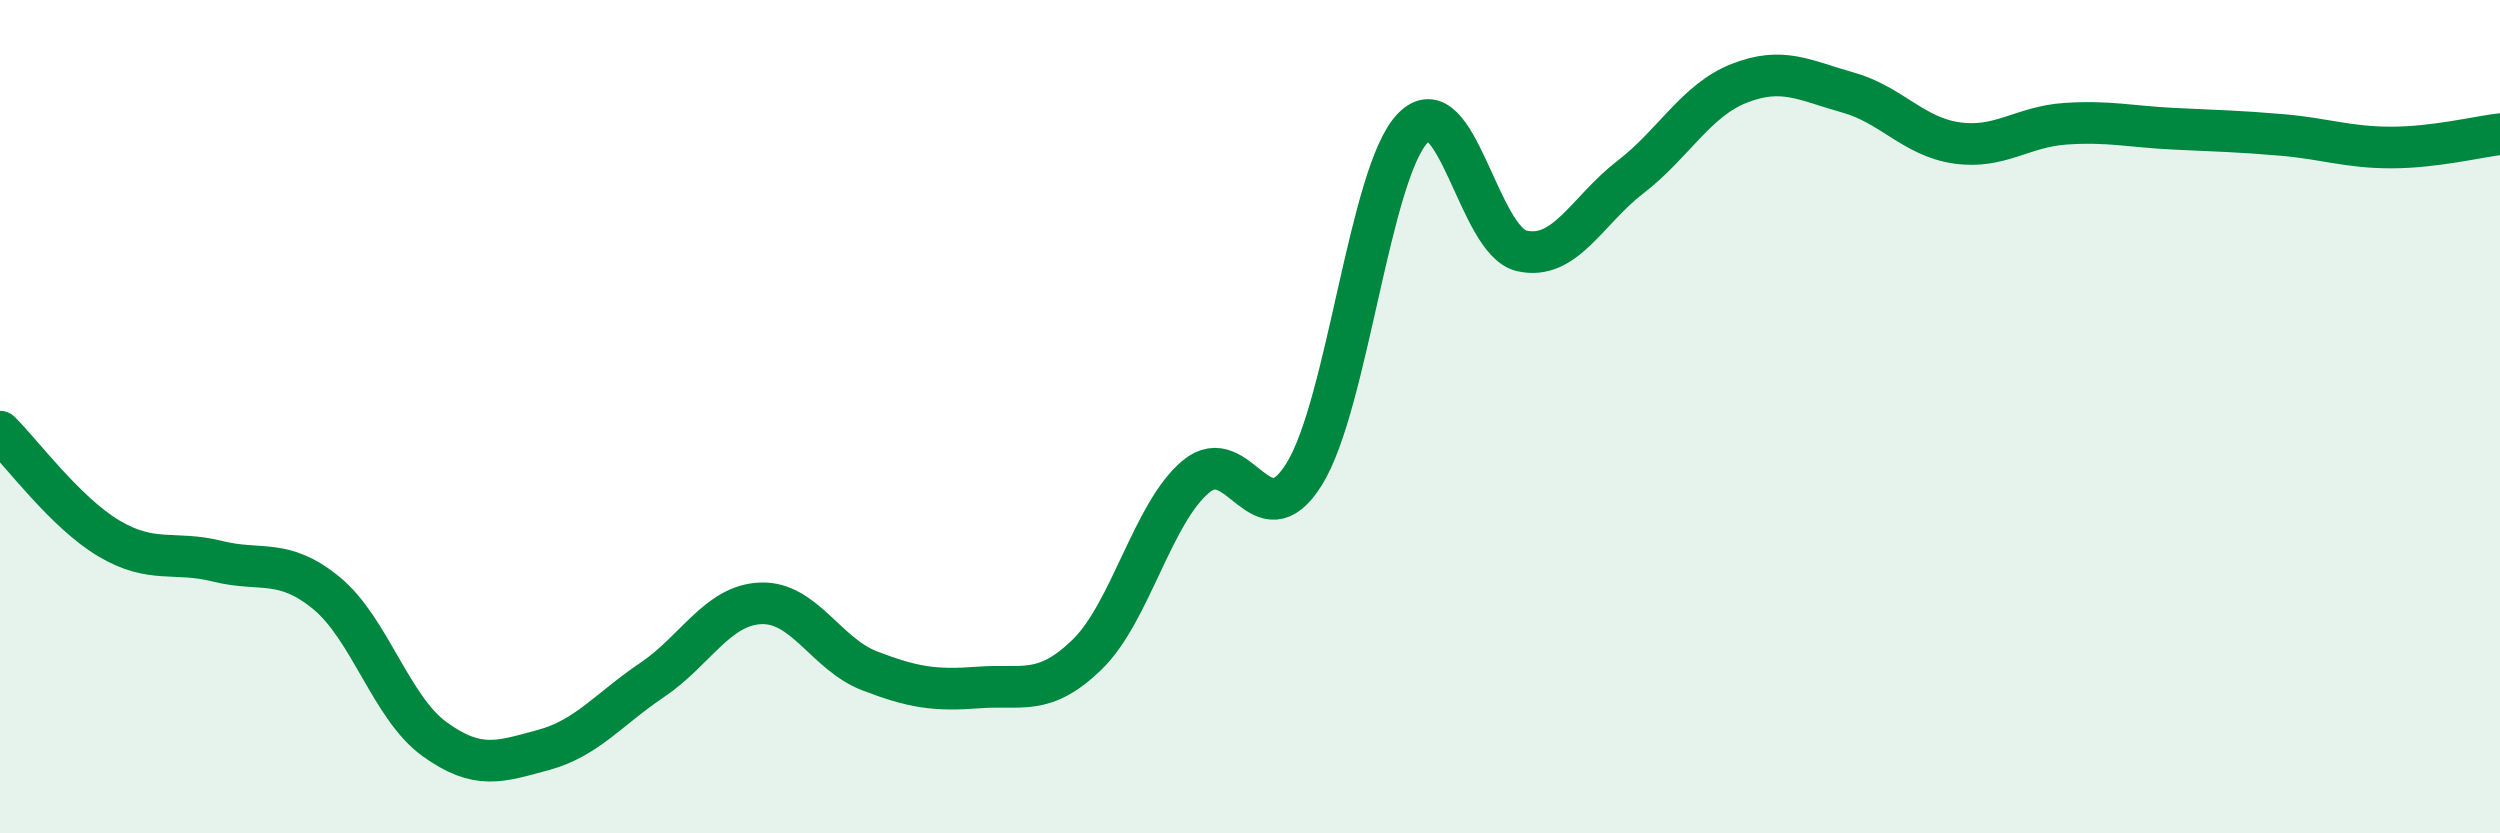
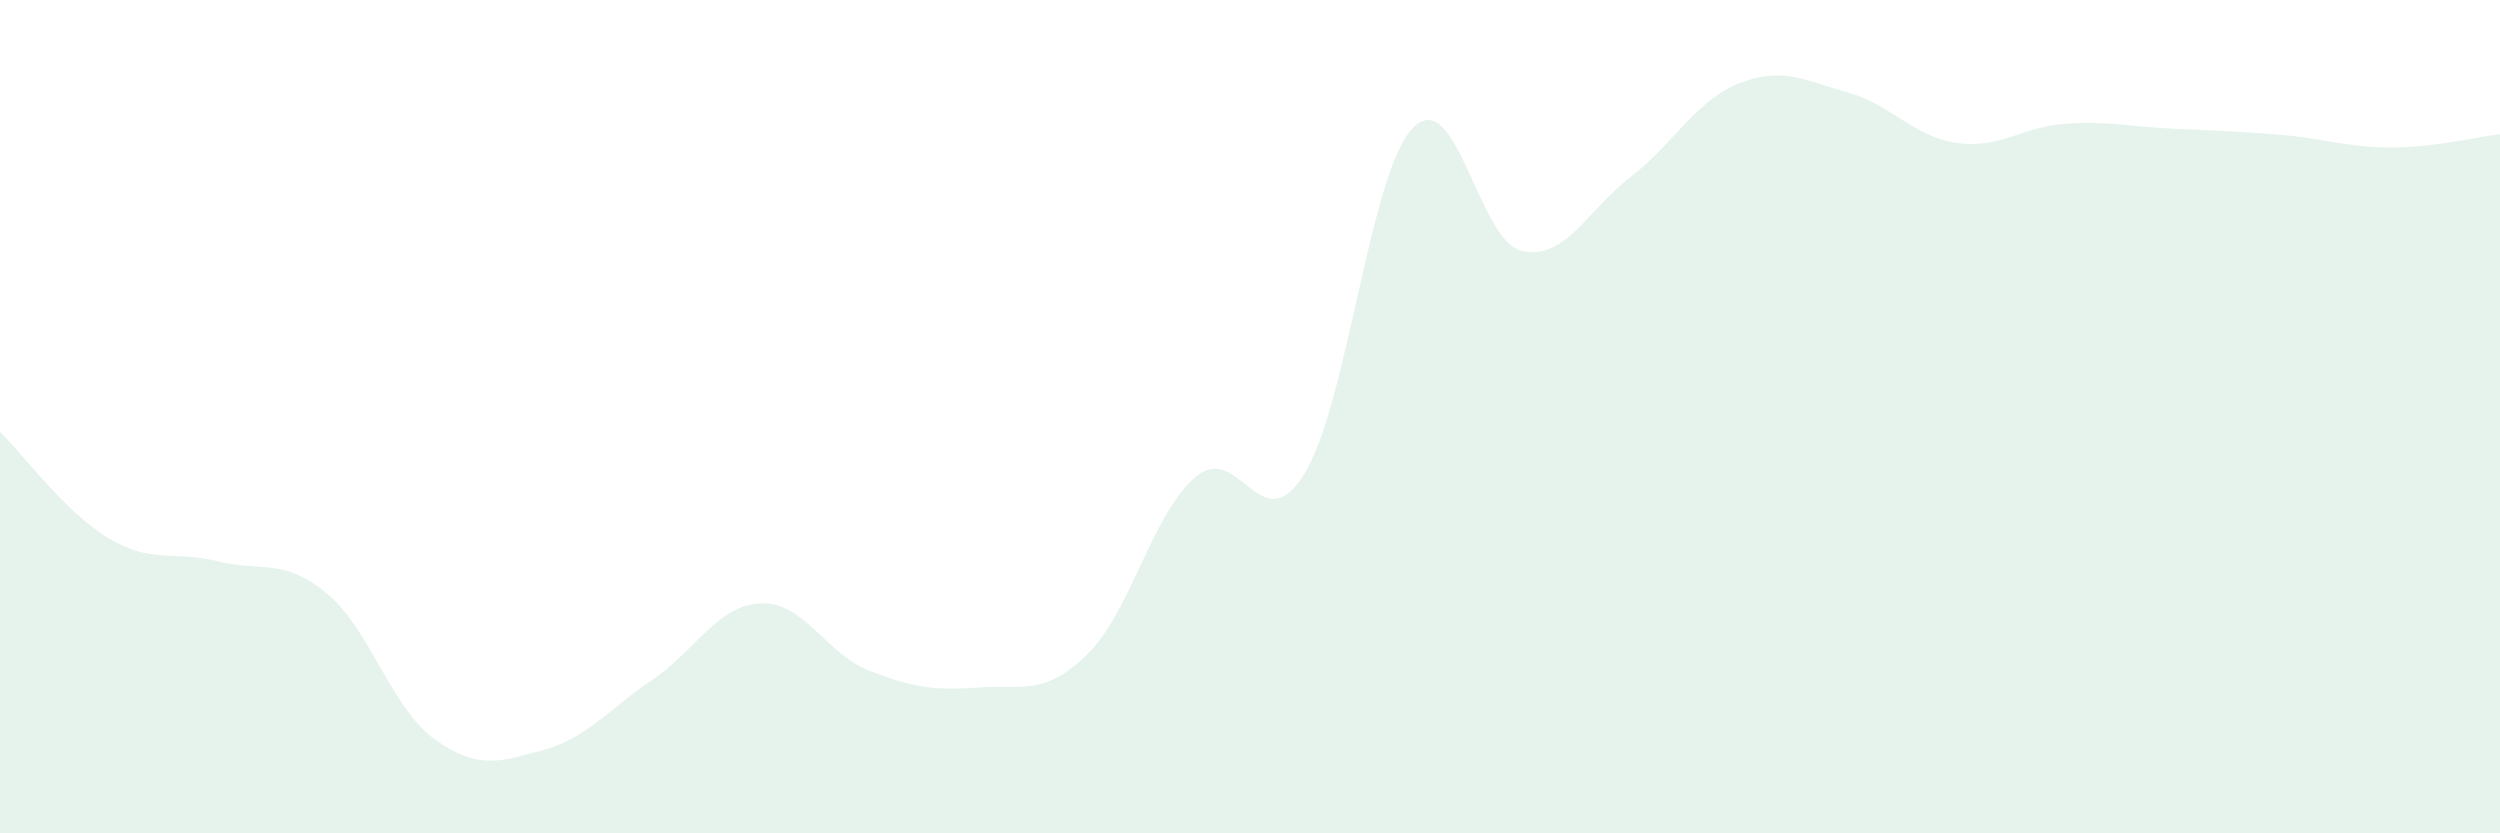
<svg xmlns="http://www.w3.org/2000/svg" width="60" height="20" viewBox="0 0 60 20">
  <path d="M 0,10.36 C 0.52,10.87 1.57,12.3 2.61,12.92 C 3.65,13.54 4.18,13.21 5.22,13.47 C 6.26,13.73 6.79,13.38 7.83,14.23 C 8.87,15.08 9.39,16.99 10.43,17.74 C 11.47,18.49 12,18.28 13.04,18 C 14.08,17.72 14.61,17.02 15.65,16.32 C 16.69,15.62 17.22,14.52 18.26,14.48 C 19.3,14.44 19.83,15.7 20.87,16.1 C 21.91,16.5 22.44,16.58 23.48,16.5 C 24.52,16.42 25.05,16.72 26.09,15.71 C 27.13,14.7 27.66,12.31 28.7,11.44 C 29.74,10.57 30.26,13.05 31.3,11.38 C 32.34,9.71 32.87,4.14 33.91,3.07 C 34.95,2 35.48,5.78 36.52,6.02 C 37.56,6.26 38.09,5.05 39.13,4.25 C 40.17,3.45 40.7,2.41 41.74,2 C 42.78,1.59 43.31,1.93 44.35,2.22 C 45.39,2.51 45.92,3.28 46.96,3.43 C 48,3.58 48.53,3.04 49.57,2.97 C 50.61,2.9 51.13,3.04 52.17,3.09 C 53.21,3.14 53.74,3.15 54.78,3.24 C 55.82,3.33 56.35,3.54 57.39,3.54 C 58.43,3.54 59.48,3.28 60,3.22L60 20L0 20Z" fill="#008740" opacity="0.1" stroke-linecap="round" stroke-linejoin="round" />
-   <path d="M 0,10.36 C 0.52,10.87 1.57,12.3 2.61,12.92 C 3.65,13.54 4.18,13.21 5.22,13.47 C 6.26,13.73 6.79,13.38 7.83,14.23 C 8.87,15.08 9.39,16.99 10.43,17.74 C 11.47,18.49 12,18.28 13.04,18 C 14.08,17.72 14.61,17.02 15.65,16.32 C 16.69,15.62 17.22,14.52 18.26,14.48 C 19.3,14.44 19.83,15.7 20.87,16.1 C 21.91,16.5 22.44,16.58 23.48,16.5 C 24.52,16.42 25.05,16.72 26.09,15.71 C 27.13,14.7 27.66,12.31 28.7,11.44 C 29.74,10.57 30.26,13.05 31.3,11.38 C 32.34,9.71 32.87,4.14 33.91,3.07 C 34.95,2 35.48,5.78 36.52,6.02 C 37.56,6.26 38.09,5.05 39.13,4.25 C 40.17,3.45 40.7,2.41 41.74,2 C 42.78,1.59 43.31,1.93 44.35,2.22 C 45.39,2.51 45.92,3.28 46.96,3.43 C 48,3.58 48.53,3.04 49.57,2.97 C 50.61,2.9 51.13,3.04 52.17,3.09 C 53.21,3.14 53.74,3.15 54.78,3.24 C 55.82,3.33 56.35,3.54 57.39,3.54 C 58.43,3.54 59.48,3.28 60,3.22" stroke="#008740" stroke-width="1" fill="none" stroke-linecap="round" stroke-linejoin="round" />
</svg>